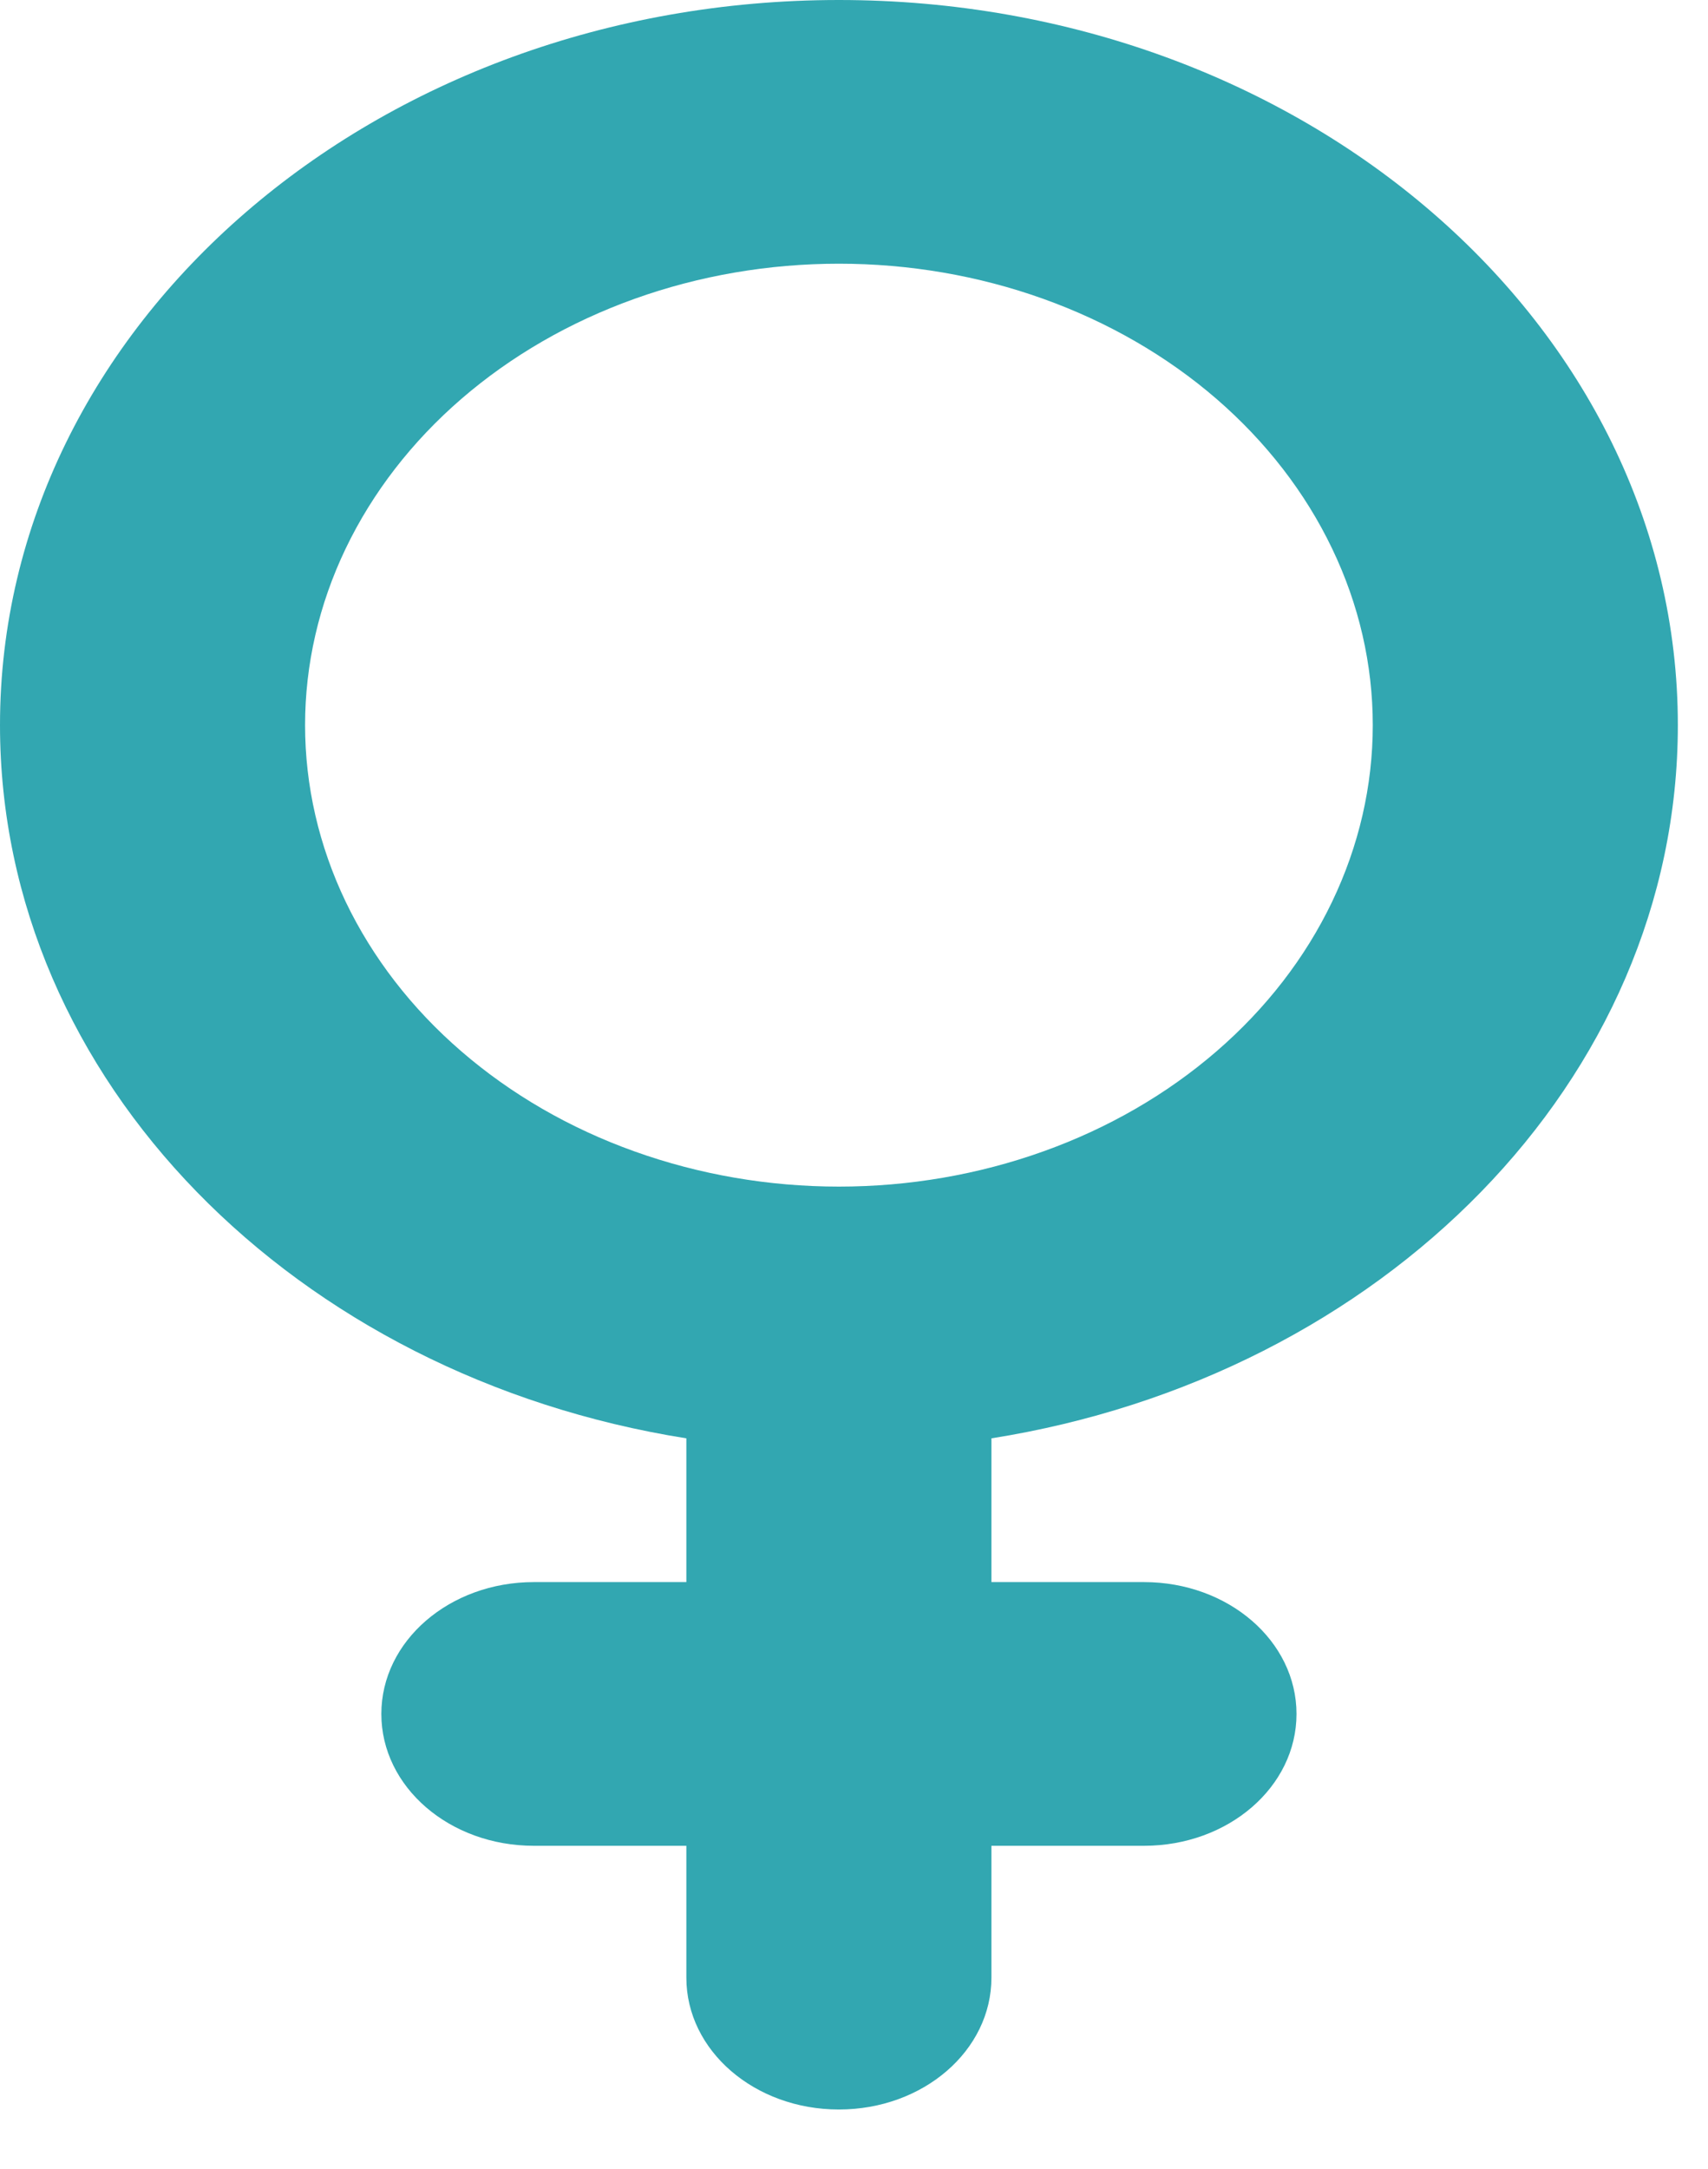
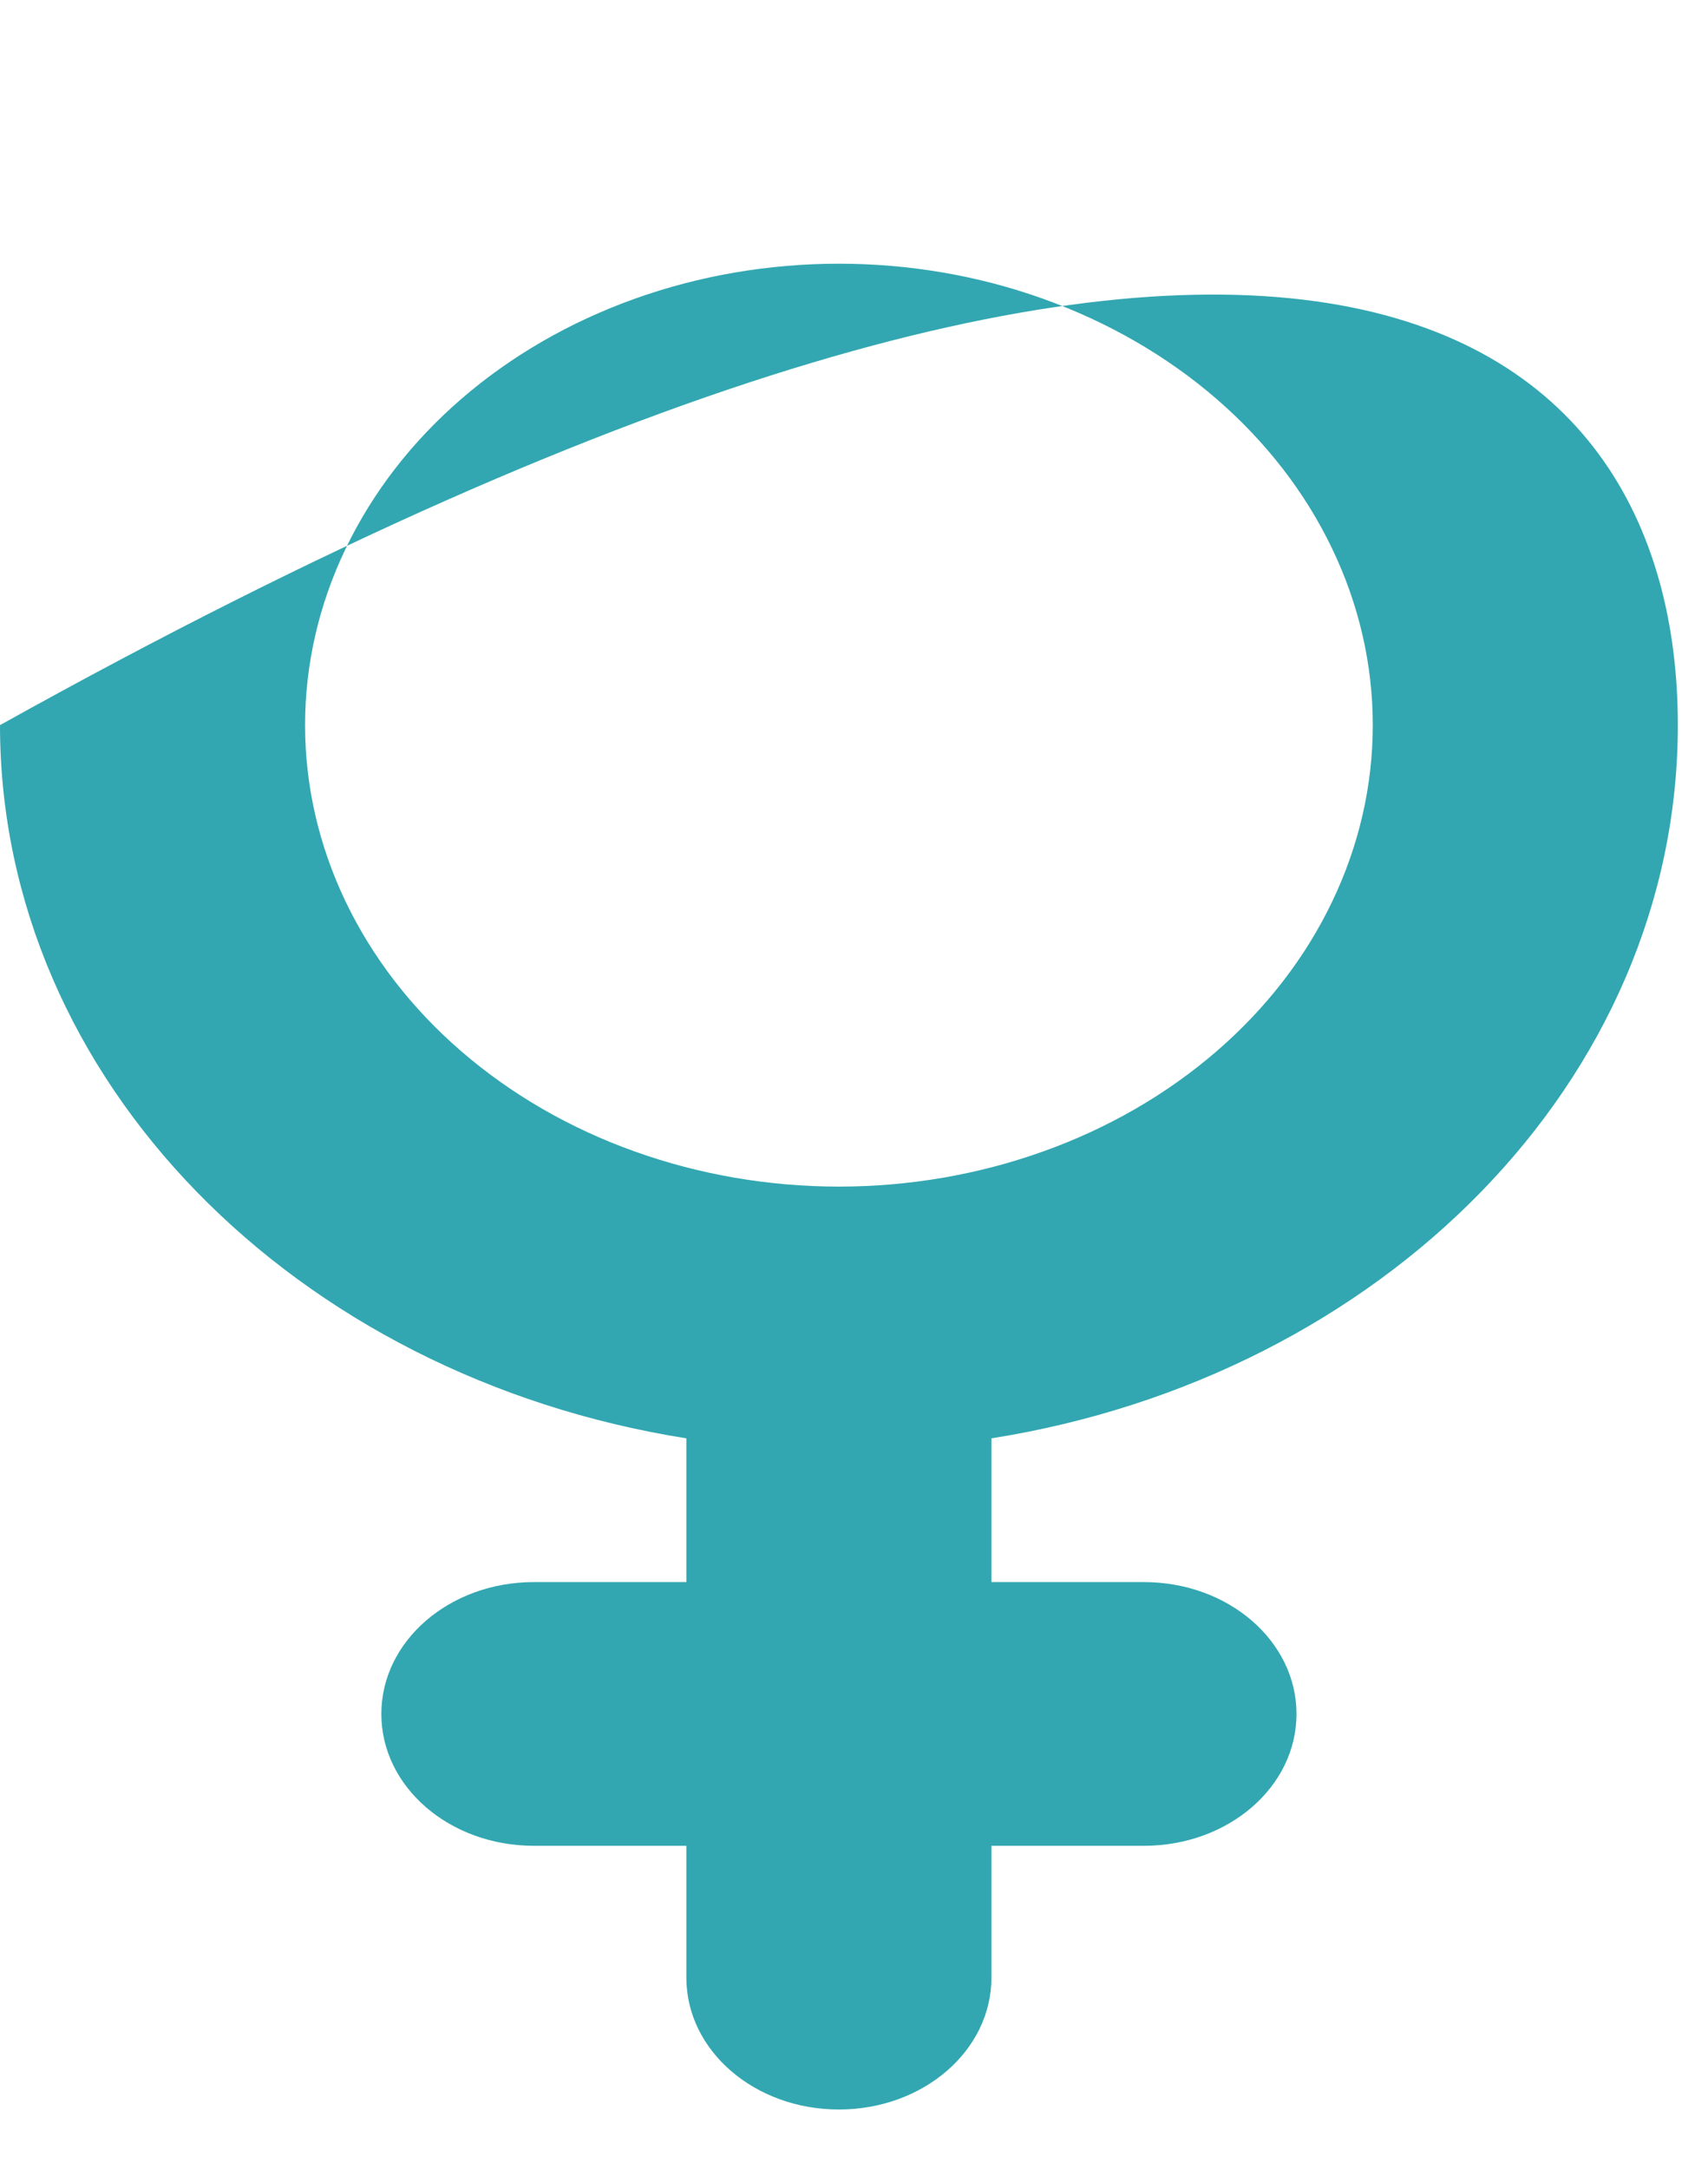
<svg xmlns="http://www.w3.org/2000/svg" width="26" height="33" viewBox="0 0 26 33" fill="none">
-   <path d="M12.77 18.053C13.838 18.053 14.894 17.871 15.88 17.518C16.866 17.166 17.762 16.648 18.517 15.996C19.271 15.345 19.87 14.571 20.278 13.719C20.687 12.867 20.897 11.954 20.897 11.032C20.897 10.11 20.687 9.197 20.278 8.346C19.87 7.494 19.271 6.72 18.517 6.068C17.762 5.416 16.866 4.899 15.88 4.546C14.894 4.193 13.838 4.012 12.77 4.012C11.703 4.012 10.646 4.193 9.66 4.546C8.674 4.899 7.779 5.416 7.024 6.068C6.269 6.72 5.671 7.494 5.262 8.346C4.854 9.197 4.644 10.11 4.644 11.032C4.644 11.954 4.854 12.867 5.262 13.719C5.671 14.571 6.269 15.345 7.024 15.996C7.779 16.648 8.674 17.166 9.66 17.518C10.646 17.871 11.703 18.053 12.77 18.053ZM25.541 11.032C25.541 16.442 21.035 20.942 15.092 21.883V24.07H17.414C18.698 24.07 19.736 24.967 19.736 26.076C19.736 27.186 18.698 28.082 17.414 28.082H15.092V30.088C15.092 31.198 14.055 32.094 12.77 32.094C11.486 32.094 10.448 31.198 10.448 30.088V28.082H8.127C6.842 28.082 5.805 27.186 5.805 26.076C5.805 24.967 6.842 24.07 8.127 24.07H10.448V21.883C4.506 20.942 0 16.442 0 11.032C0 4.939 5.718 0 12.77 0C19.823 0 25.541 4.939 25.541 11.032Z" fill="#32A7B1" />
+   <path d="M12.77 18.053C13.838 18.053 14.894 17.871 15.88 17.518C16.866 17.166 17.762 16.648 18.517 15.996C19.271 15.345 19.87 14.571 20.278 13.719C20.687 12.867 20.897 11.954 20.897 11.032C20.897 10.11 20.687 9.197 20.278 8.346C19.87 7.494 19.271 6.72 18.517 6.068C17.762 5.416 16.866 4.899 15.88 4.546C14.894 4.193 13.838 4.012 12.77 4.012C11.703 4.012 10.646 4.193 9.66 4.546C8.674 4.899 7.779 5.416 7.024 6.068C6.269 6.72 5.671 7.494 5.262 8.346C4.854 9.197 4.644 10.11 4.644 11.032C4.644 11.954 4.854 12.867 5.262 13.719C5.671 14.571 6.269 15.345 7.024 15.996C7.779 16.648 8.674 17.166 9.66 17.518C10.646 17.871 11.703 18.053 12.77 18.053ZM25.541 11.032C25.541 16.442 21.035 20.942 15.092 21.883V24.07H17.414C18.698 24.07 19.736 24.967 19.736 26.076C19.736 27.186 18.698 28.082 17.414 28.082H15.092V30.088C15.092 31.198 14.055 32.094 12.77 32.094C11.486 32.094 10.448 31.198 10.448 30.088V28.082H8.127C6.842 28.082 5.805 27.186 5.805 26.076C5.805 24.967 6.842 24.07 8.127 24.07H10.448V21.883C4.506 20.942 0 16.442 0 11.032C19.823 0 25.541 4.939 25.541 11.032Z" fill="#32A7B1" />
</svg>